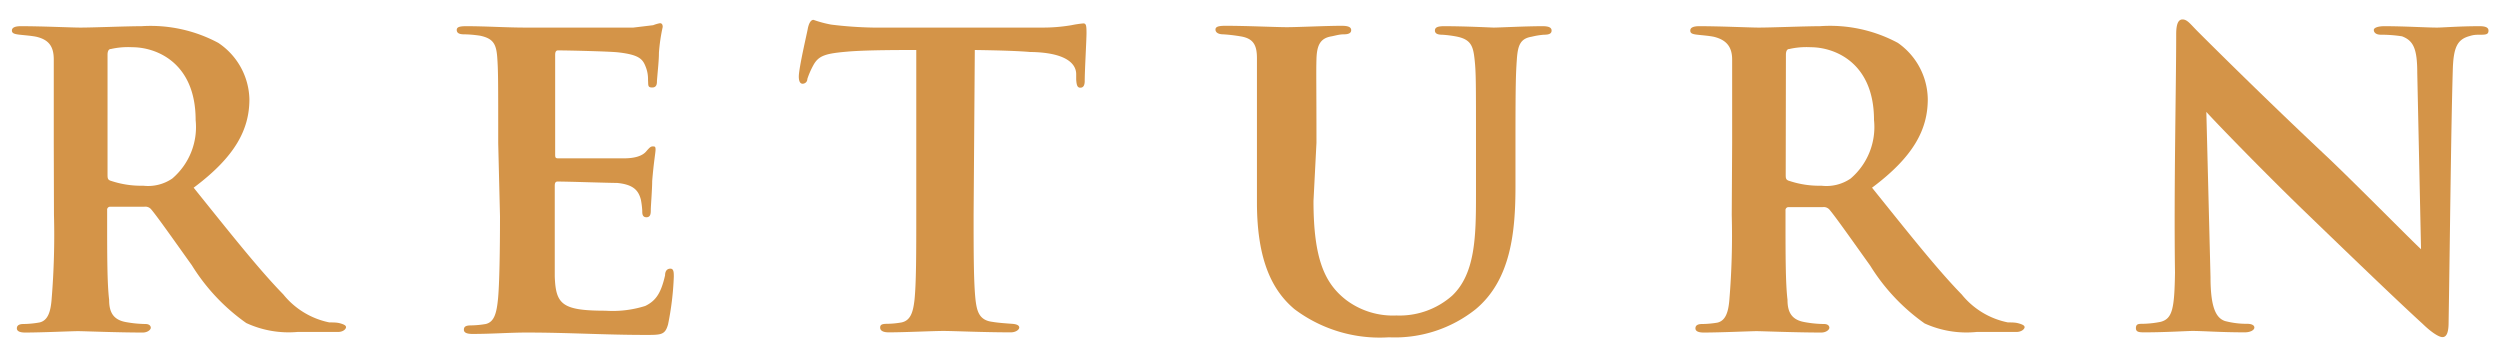
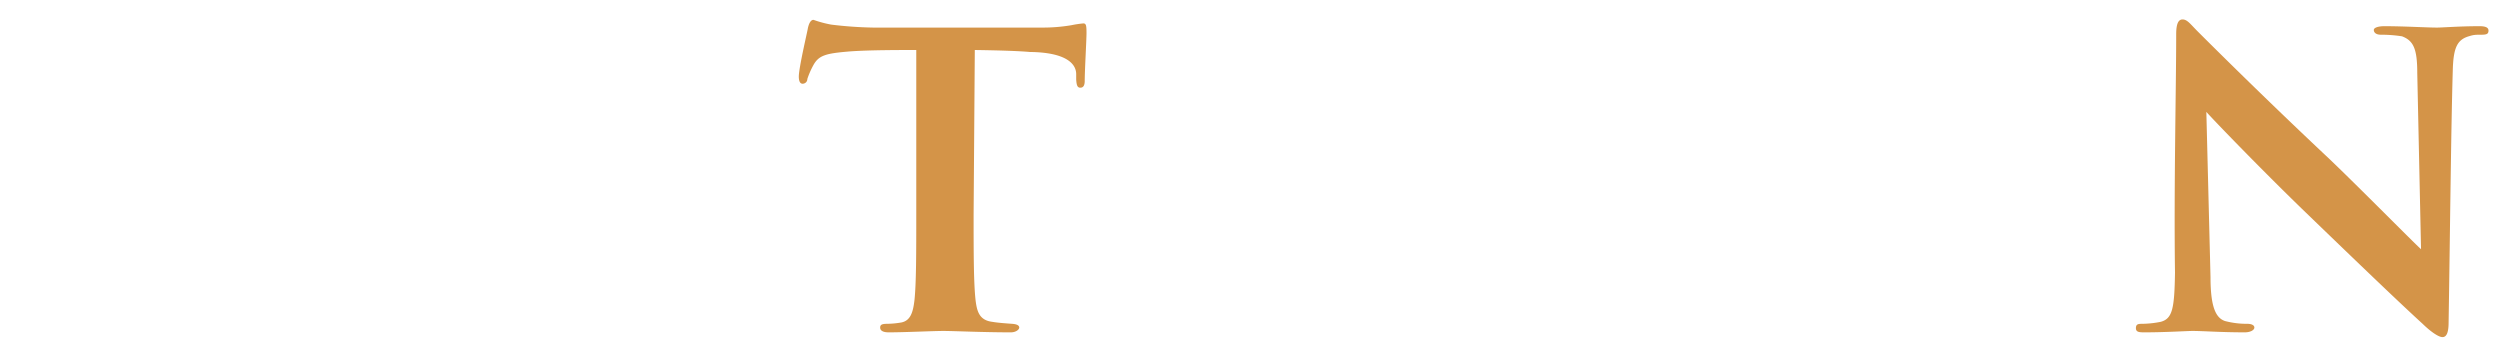
<svg xmlns="http://www.w3.org/2000/svg" width="126" height="18" viewBox="0 0 126 18">
  <g>
    <g>
-       <path d="M2.71,7.22c0-3.12,0-3.57,0-4.22s-.24-1-.89-1.15c-.26-.05-.55-.07-.82-.1S.6,1.68.6,1.54s.14-.22.45-.22c1.08,0,2.55.07,3,.07.65,0,2.35-.07,3.08-.07A7.22,7.22,0,0,1,11,2.16,3.51,3.51,0,0,1,12.57,5c0,1.53-.72,2.9-2.81,4.46,1.78,2.21,3.27,4.1,4.52,5.38a4,4,0,0,0,2.32,1.41c.22,0,.39,0,.56.05s.28.1.28.19-.14.24-.4.24H15a5.09,5.09,0,0,1-2.59-.45,10,10,0,0,1-2.74-2.91c-.86-1.2-1.75-2.47-2.06-2.83a.38.38,0,0,0-.34-.12l-1.7,0a.15.15,0,0,0-.17.17V11c0,1.85,0,3.27.1,4.11,0,.6.19,1,.83,1.12a5.86,5.86,0,0,0,1,.1c.2,0,.27.1.27.19s-.15.24-.41.24c-1.27,0-2.95-.07-3.26-.07s-1.83.07-2.67.07c-.26,0-.41-.07-.41-.21s.1-.22.34-.22A4.84,4.84,0,0,0,2,16.25c.41-.1.55-.53.6-1.15a39.46,39.46,0,0,0,.12-4.28ZM5.42,8.78c0,.2,0,.29.19.34a4.78,4.78,0,0,0,1.61.24A2.16,2.16,0,0,0,8.68,9,3.41,3.41,0,0,0,9.86,6.05c0-2.91-2-3.67-3.19-3.67a3.89,3.89,0,0,0-1.08.09c-.12,0-.17.12-.17.29Z" style="fill: #d49448" />
-       <path d="M25.11,7.22c0-3.12,0-3.67-.05-4.34s-.21-.94-.86-1.08a5.84,5.84,0,0,0-.82-.07c-.24,0-.36-.07-.36-.22s.15-.19.48-.19c1,0,2,.07,3,.07.64,0,5,0,5.42,0l1-.12a1.81,1.81,0,0,1,.34-.1c.12,0,.14.1.14.19a9.05,9.05,0,0,0-.19,1.3c0,.38-.05.79-.1,1.42,0,.12,0,.33-.24.33s-.19-.12-.21-.38a1.67,1.67,0,0,0-.12-.67c-.15-.39-.34-.6-1.37-.72-.41-.05-2.57-.1-3.05-.1-.09,0-.14.07-.14.22v5c0,.15,0,.22.14.22.5,0,2.81,0,3.34,0s.91-.12,1.1-.34.24-.26.34-.26.14,0,.14.16-.09.6-.17,1.59c0,.41-.07,1.27-.07,1.44s0,.38-.22.38-.21-.21-.21-.33a4.27,4.27,0,0,0-.07-.56c-.12-.45-.36-.76-1.2-.84-.44,0-2.45-.07-3-.07-.12,0-.14.1-.14.22v1.56c0,.69,0,2.37,0,3,.05,1.41.36,1.73,2.56,1.73a5.45,5.45,0,0,0,2-.24c.56-.27.8-.68,1-1.54,0-.22.1-.34.27-.34s.17.2.17.41a14.6,14.6,0,0,1-.29,2.4c-.15.53-.34.53-1.13.53-2.09,0-3.89-.12-6-.12-.86,0-1.72.07-2.73.07-.29,0-.43-.07-.43-.21s.07-.22.36-.22a4.77,4.77,0,0,0,.74-.07c.43-.1.55-.55.62-1.27s.1-2.4.1-4.16Z" style="fill: #d49448" />
      <path d="M49.07,10.82c0,1.83,0,3.44.1,4.32.07.56.19,1,.84,1.08.28.05.72.08,1,.1s.36.1.36.19-.15.24-.43.24c-1.4,0-2.86-.07-3.39-.07s-1.94.07-2.76.07c-.29,0-.43-.09-.43-.24s.1-.19.36-.19a4.38,4.38,0,0,0,.72-.07c.46-.1.58-.53.65-1.13.09-.86.09-2.4.09-4.3V2.52c-.79,0-2.37,0-3.33.07-1.23.1-1.59.19-1.87.72a4.11,4.11,0,0,0-.29.67c0,.15-.12.24-.24.24s-.19-.12-.19-.36c0-.43.4-2.13.45-2.4S40.86,1,41,1a5.7,5.7,0,0,0,.89.24A20.06,20.06,0,0,0,44,1.39h8.5A8.56,8.56,0,0,0,54,1.27a5.44,5.44,0,0,1,.6-.09c.14,0,.16.11.16.48s-.09,1.89-.09,2.42c0,.22-.07.34-.22.34s-.19-.12-.21-.41c0-.07,0-.17,0-.27,0-.55-.55-1.1-2.33-1.12-.57-.05-1.46-.08-2.78-.1Z" style="fill: #d49448" />
-       <path d="M66.2,10.13c0,2.95.58,4.17,1.66,5a3.92,3.92,0,0,0,2.52.77,4,4,0,0,0,2.81-1c1.17-1.11,1.2-3,1.2-5.09V7.22c0-3.07,0-3.57-.07-4.22s-.17-1-.87-1.15a5.63,5.63,0,0,0-.77-.1q-.36,0-.36-.21c0-.15.12-.22.46-.22,1.08,0,2.42.07,2.5.07.28,0,1.6-.07,2.47-.07.31,0,.45.07.45.22s-.12.21-.38.21a3.62,3.62,0,0,0-.62.1c-.56.09-.7.41-.75,1.13s-.07,1.17-.07,4.24V9.38c0,2.28-.22,4.71-2,6.2A6.54,6.54,0,0,1,70,17a7.15,7.15,0,0,1-4.76-1.42c-1.08-.91-1.89-2.4-1.89-5.38v-3c0-3.12,0-3.6,0-4.27s-.19-1-.84-1.1a8.22,8.22,0,0,0-.86-.1c-.24,0-.39-.09-.39-.24s.17-.19.51-.19c1.08,0,2.54.07,3.09.07s2-.07,2.76-.07c.34,0,.48.07.48.22s-.14.21-.36.21-.38.05-.62.1c-.58.09-.75.45-.77,1.15s0,1.25,0,4.22Z" style="fill: #d49448" />
-       <path d="M87.3,7.22c0-3.12,0-3.57,0-4.22S87,2,86.36,1.85c-.26-.05-.55-.07-.81-.1s-.36-.07-.36-.21.14-.22.45-.22c1.08,0,2.55.07,3,.07.65,0,2.36-.07,3.08-.07a7.22,7.22,0,0,1,3.93.84A3.51,3.51,0,0,1,97.16,5c0,1.53-.72,2.9-2.81,4.46,1.78,2.21,3.27,4.1,4.52,5.38a4,4,0,0,0,2.33,1.41c.21,0,.38,0,.55.05s.29.1.29.19-.15.24-.41.24h-2A5.09,5.09,0,0,1,97,16.3a10,10,0,0,1-2.74-2.91c-.86-1.2-1.75-2.47-2.06-2.83a.38.38,0,0,0-.34-.12l-1.7,0a.15.15,0,0,0-.17.17V11c0,1.85,0,3.27.1,4.11,0,.6.19,1,.84,1.12a5.65,5.65,0,0,0,1,.1c.2,0,.27.1.27.19s-.15.24-.41.24c-1.27,0-3-.07-3.26-.07s-1.83.07-2.67.07c-.26,0-.41-.07-.41-.21s.1-.22.34-.22a4.84,4.84,0,0,0,.77-.07c.41-.1.55-.53.6-1.15a39.46,39.46,0,0,0,.12-4.28ZM90,8.78c0,.2,0,.29.19.34a4.78,4.78,0,0,0,1.61.24A2.16,2.16,0,0,0,93.27,9a3.41,3.41,0,0,0,1.18-2.95c0-2.91-2-3.67-3.19-3.67a3.89,3.89,0,0,0-1.08.09c-.12,0-.17.12-.17.29Z" style="fill: #d49448" />
      <path d="M109.68,1.73c0-.46.08-.75.32-.75s.4.24.76.6S114,4.82,117.39,8c1.56,1.49,4.25,4.22,4.63,4.56l-.19-8.88c0-1.22-.19-1.63-.77-1.85A6.86,6.86,0,0,0,120,1.75c-.26,0-.36-.12-.36-.24s.24-.19.53-.19c1,0,2.13.07,2.66.07.27,0,1.13-.07,2.14-.07.26,0,.45.05.45.22s-.09.21-.36.21-.38,0-.6.07c-.62.17-.81.58-.84,1.73-.09,3.07-.14,8.43-.21,12.7,0,.55-.12.74-.31.74s-.58-.26-1-.67c-1.34-1.22-3.91-3.7-5.9-5.62s-4.46-4.46-5-5.06l.21,8.33c0,1.56.29,2.06.73,2.21a4.3,4.3,0,0,0,1.12.14c.22,0,.36.07.36.19s-.19.24-.48.24c-1.24,0-2.08-.07-2.64-.07-.26,0-1.36.07-2.4.07-.26,0-.45,0-.45-.21s.12-.22.33-.22a5,5,0,0,0,.92-.1c.6-.16.69-.69.72-2.47C109.56,9.43,109.68,4.42,109.68,1.73Z" style="fill: #d49448" />
    </g>
-     <rect width="126" height="18" style="fill: none" />
  </g>
</svg>